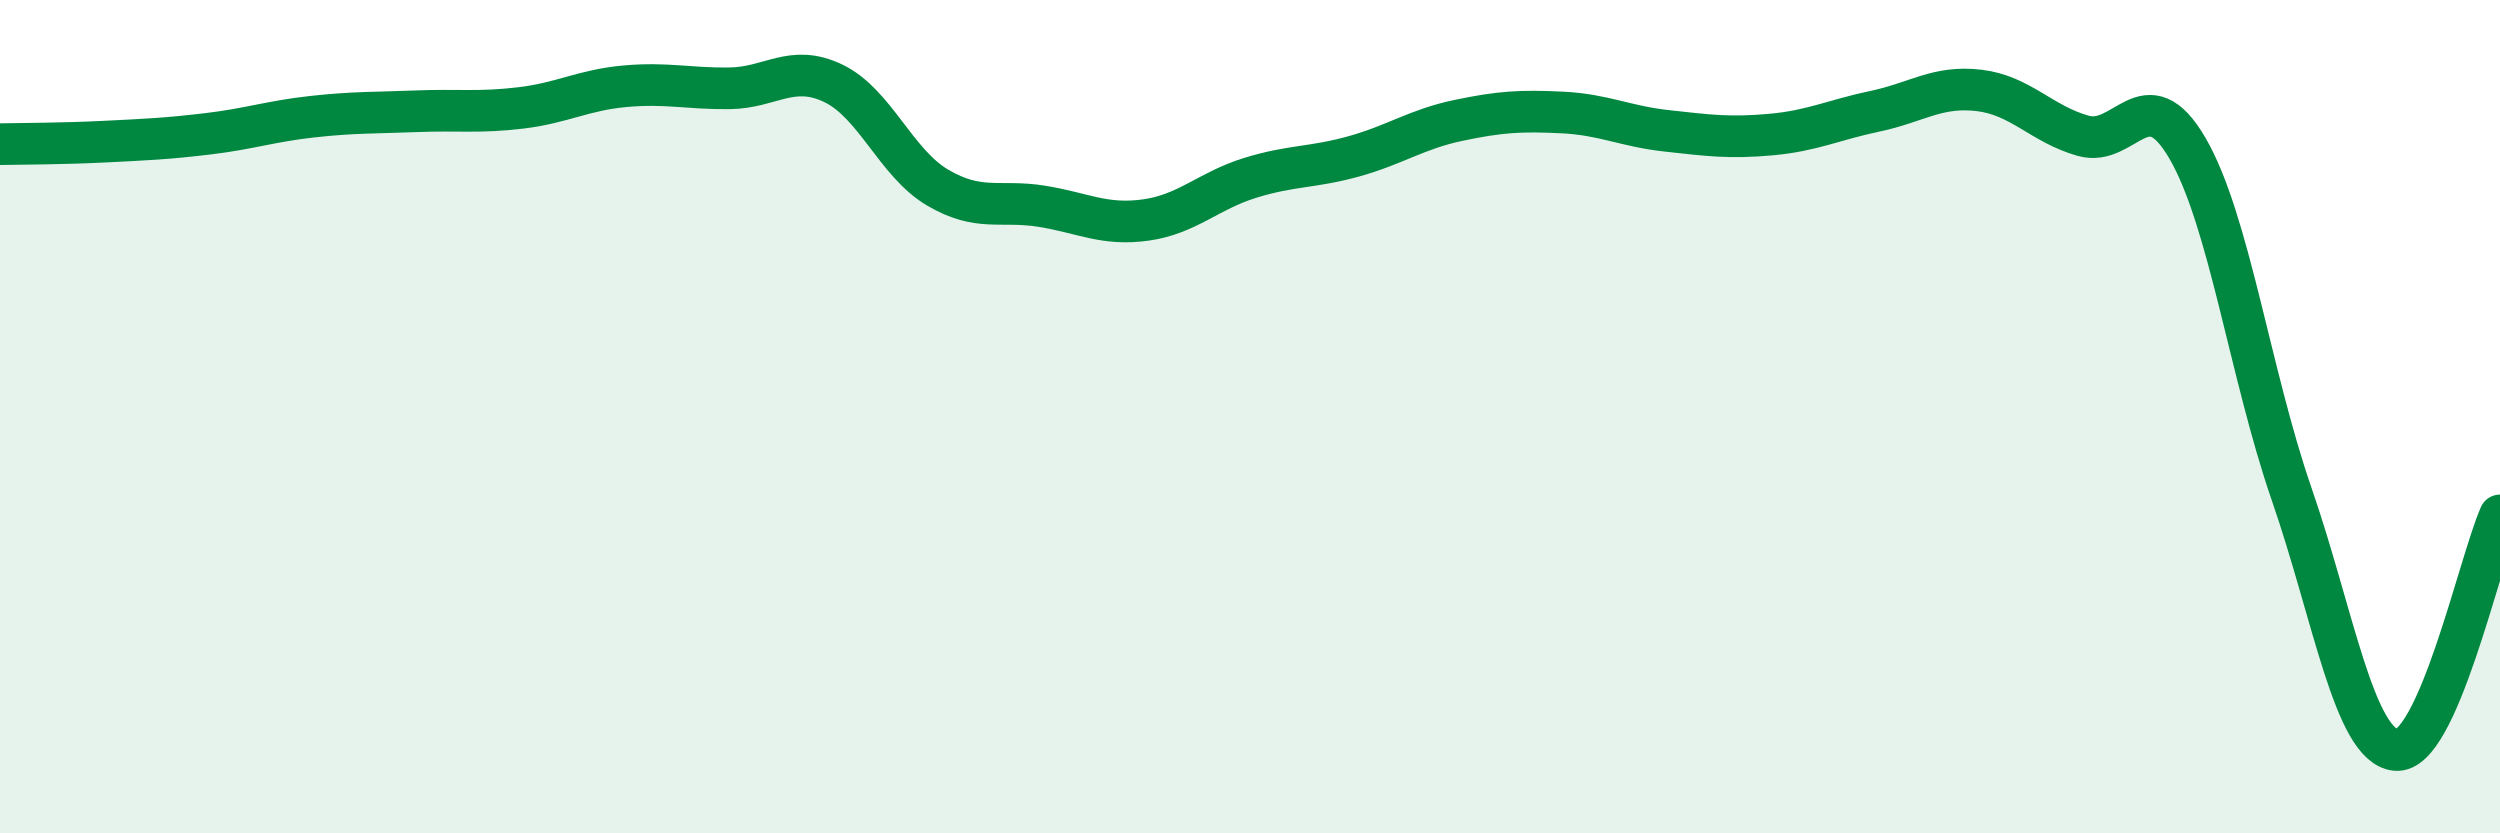
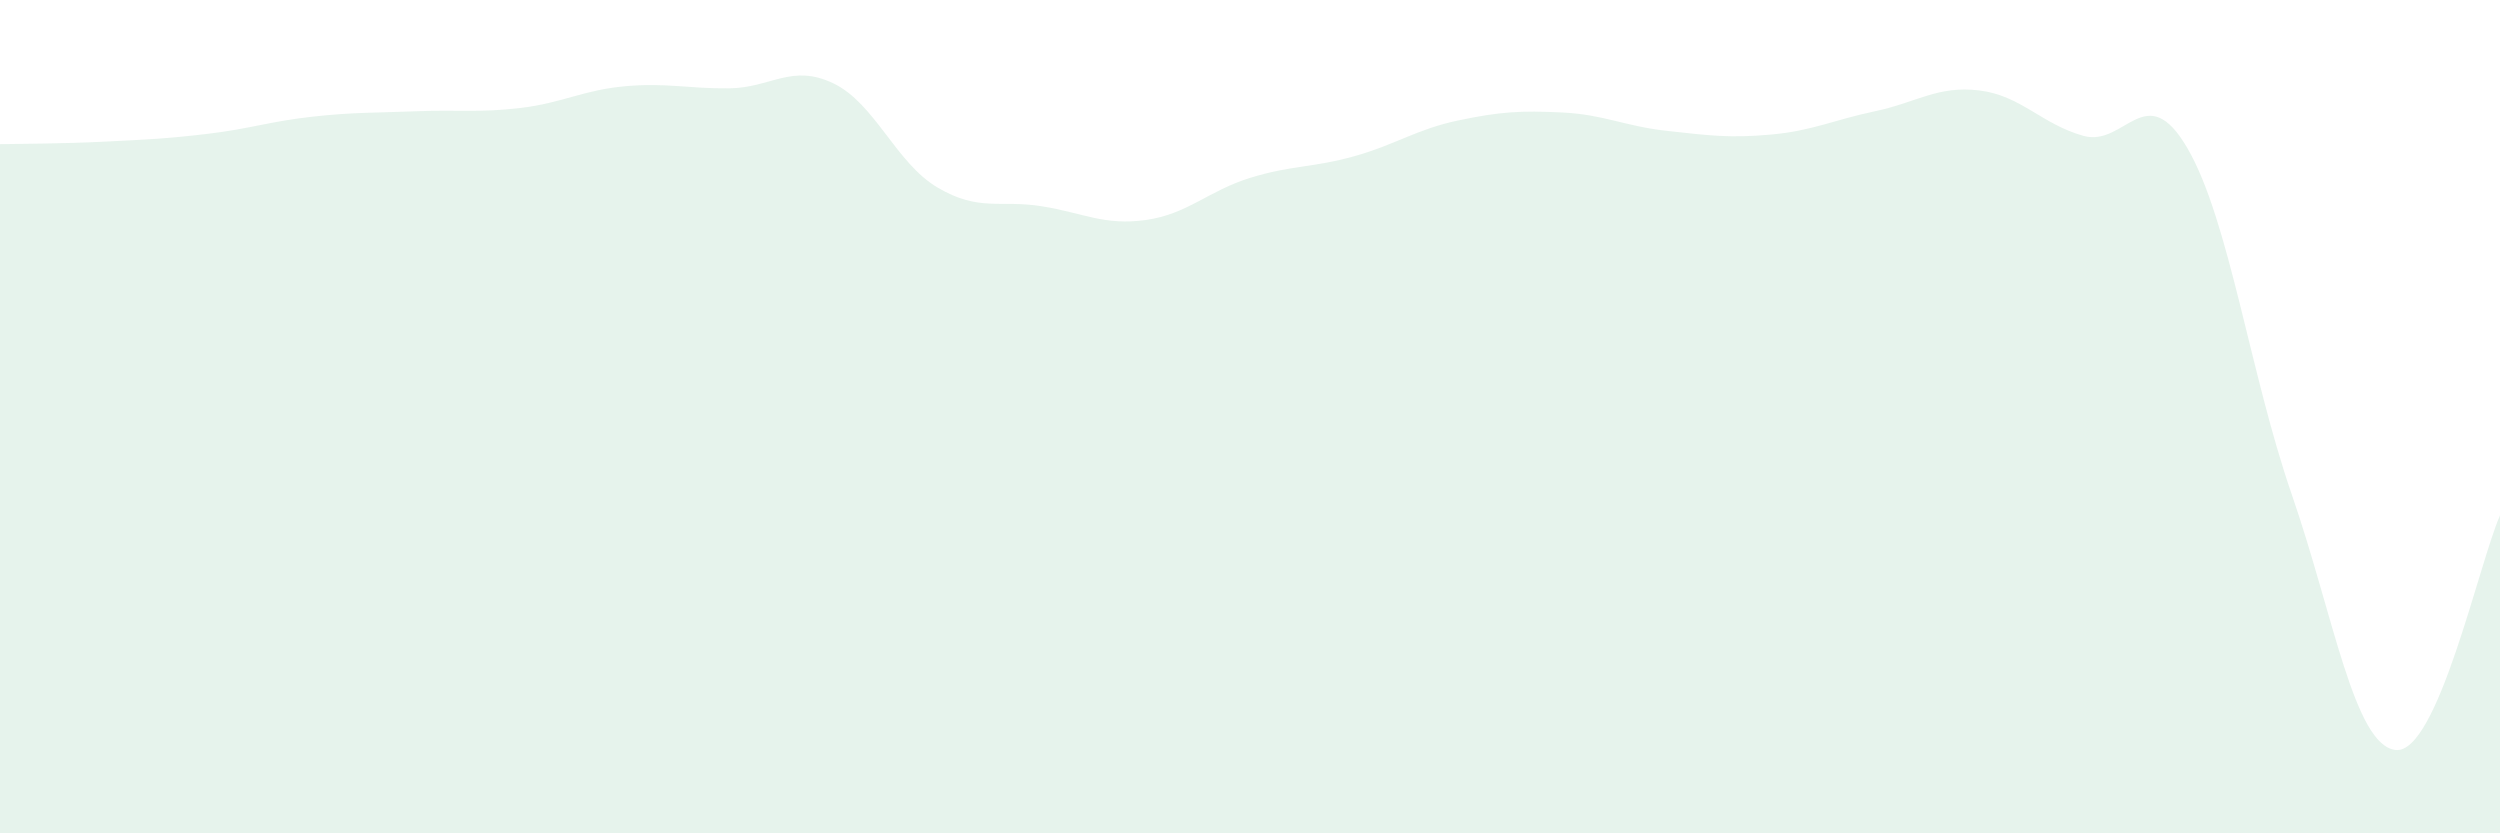
<svg xmlns="http://www.w3.org/2000/svg" width="60" height="20" viewBox="0 0 60 20">
  <path d="M 0,3.46 C 0.5,3.45 1.5,3.45 2.5,3.4 C 3.5,3.35 4,3.33 5,3.21 C 6,3.09 6.5,2.91 7.5,2.8 C 8.5,2.69 9,2.71 10,2.67 C 11,2.63 11.5,2.71 12.5,2.59 C 13.5,2.47 14,2.16 15,2.07 C 16,1.98 16.5,2.13 17.5,2.12 C 18.5,2.11 19,1.52 20,2 C 21,2.48 21.5,3.91 22.5,4.5 C 23.5,5.09 24,4.79 25,4.95 C 26,5.11 26.5,5.42 27.5,5.28 C 28.5,5.14 29,4.58 30,4.27 C 31,3.96 31.5,4.03 32.5,3.75 C 33.5,3.47 34,3.1 35,2.89 C 36,2.68 36.5,2.65 37.5,2.7 C 38.5,2.75 39,3.03 40,3.14 C 41,3.25 41.5,3.32 42.5,3.23 C 43.5,3.14 44,2.88 45,2.67 C 46,2.46 46.5,2.05 47.5,2.17 C 48.5,2.29 49,2.98 50,3.26 C 51,3.54 51.5,1.84 52.5,3.56 C 53.5,5.28 54,8.97 55,11.86 C 56,14.75 56.5,17.9 57.5,18 C 58.5,18.1 59.5,13.5 60,12.37L60 20L0 20Z" fill="#008740" opacity="0.1" stroke-linecap="round" stroke-linejoin="round" />
-   <path d="M 0,3.46 C 0.5,3.45 1.5,3.45 2.5,3.4 C 3.5,3.35 4,3.33 5,3.21 C 6,3.09 6.5,2.91 7.5,2.8 C 8.5,2.69 9,2.71 10,2.67 C 11,2.63 11.5,2.71 12.5,2.59 C 13.5,2.47 14,2.16 15,2.07 C 16,1.98 16.5,2.13 17.5,2.12 C 18.5,2.11 19,1.52 20,2 C 21,2.48 21.5,3.91 22.5,4.5 C 23.5,5.09 24,4.79 25,4.95 C 26,5.11 26.5,5.42 27.5,5.28 C 28.5,5.14 29,4.58 30,4.27 C 31,3.96 31.5,4.03 32.5,3.75 C 33.5,3.47 34,3.1 35,2.89 C 36,2.68 36.5,2.65 37.5,2.7 C 38.5,2.75 39,3.03 40,3.14 C 41,3.25 41.5,3.32 42.5,3.23 C 43.5,3.14 44,2.88 45,2.67 C 46,2.46 46.5,2.05 47.5,2.17 C 48.5,2.29 49,2.98 50,3.26 C 51,3.54 51.5,1.84 52.5,3.56 C 53.5,5.28 54,8.97 55,11.86 C 56,14.75 56.5,17.9 57.5,18 C 58.5,18.1 59.5,13.5 60,12.37" stroke="#008740" stroke-width="1" fill="none" stroke-linecap="round" stroke-linejoin="round" />
</svg>